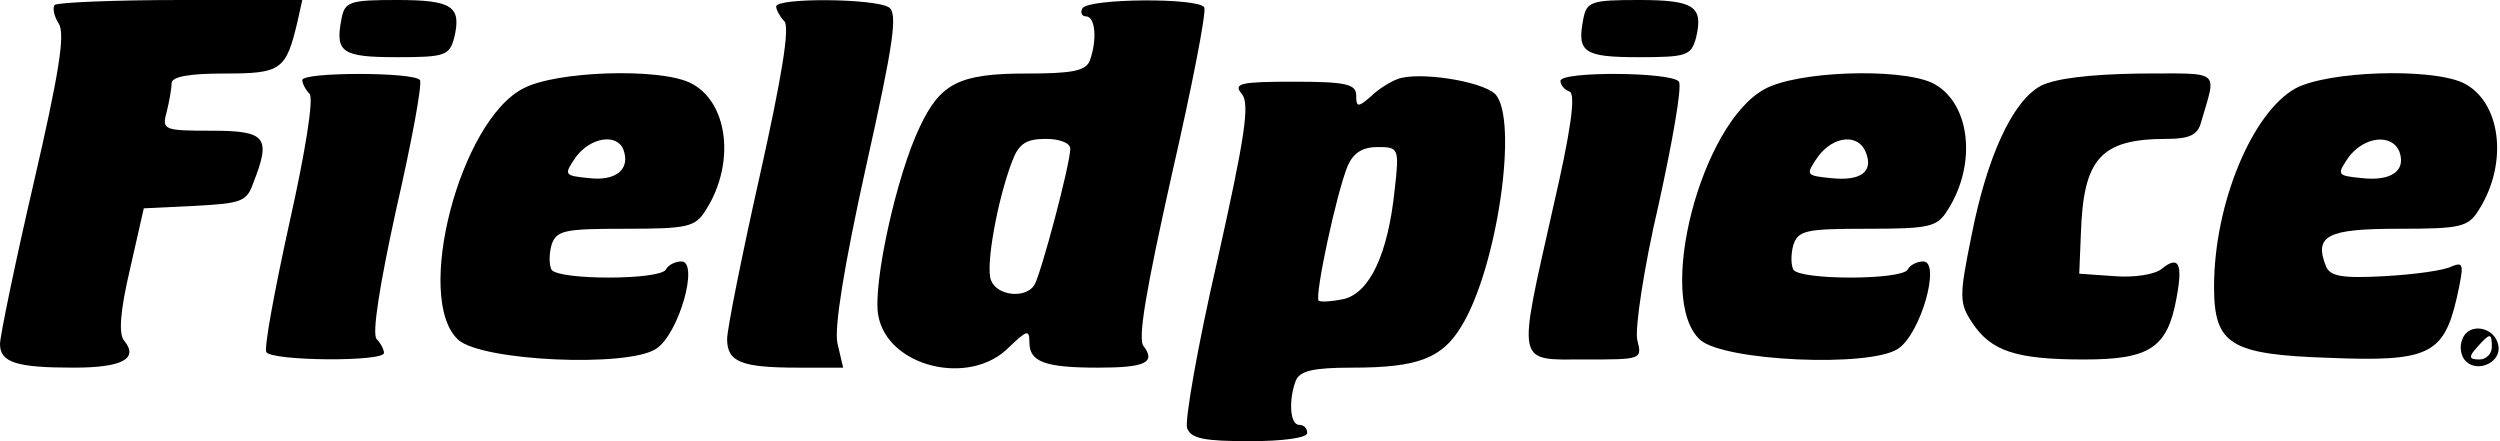
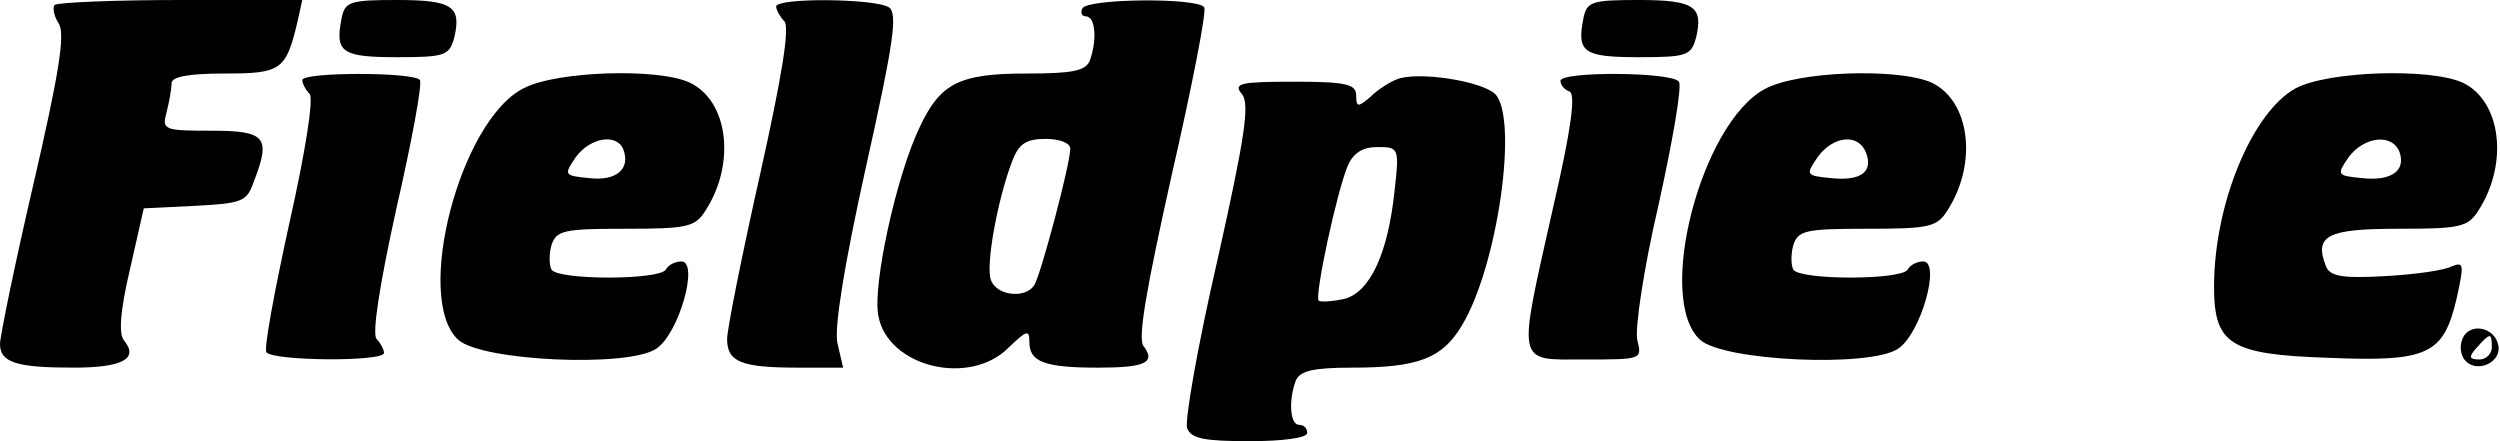
<svg xmlns="http://www.w3.org/2000/svg" version="1.0" width="306pt" height="54pt" viewBox="0 0 306 54" preserveAspectRatio="xMidYMid meet">
  <g transform="translate(0,54) scale(0.1,-0.1)" fill="#000000" stroke="none">
    <path d="M67 534 c-3 -3 -1 -14 5 -23 8 -13 0 -62 -31 -196 -23 -99 -41 -187 -41 -196 0 -23 21 -29 90 -29 60 0 80 11 62 33 -7 8 -5 36 7 87 l17 75 62 3 c57 3 64 5 72 28 22 56 16 64 -51 64 -59 0 -61 1 -55 23 3 12 6 28 6 35 0 8 20 12 65 12 69 0 75 4 89 63 l6 27 -148 0 c-82 0 -151 -3 -155 -6z" />
    <path d="M418 517 c-8 -41 0 -47 68 -47 59 0 64 2 70 24 9 38 -2 46 -70 46 -58 0 -64 -2 -68 -23z" />
    <path d="M950 532 c0 -4 5 -13 10 -18 7 -7 -3 -68 -30 -189 -22 -98 -40 -188 -40 -200 0 -28 17 -35 87 -35 l55 0 -7 30 c-4 19 8 94 35 216 34 152 39 188 28 195 -17 11 -138 12 -138 1z" />
    <path d="M1325 530 c-3 -5 -1 -10 4 -10 12 0 14 -29 5 -54 -5 -13 -22 -16 -78 -16 -82 0 -105 -12 -130 -65 -29 -60 -58 -194 -51 -231 11 -63 112 -88 160 -39 22 21 25 22 25 6 0 -24 19 -31 84 -31 57 0 71 6 56 26 -8 8 3 70 34 209 25 109 43 201 40 206 -7 12 -141 11 -149 -1z m-15 -172 c0 -19 -36 -154 -44 -167 -11 -17 -46 -13 -53 6 -7 17 8 99 26 146 8 21 17 27 41 27 17 0 30 -5 30 -12z" />
    <path d="M1938 517 c-8 -41 0 -47 68 -47 59 0 64 2 70 24 9 38 -2 46 -70 46 -58 0 -64 -2 -68 -23z" />
    <path d="M370 442 c0 -4 4 -12 9 -17 5 -6 -5 -70 -25 -159 -18 -82 -31 -152 -28 -157 7 -11 144 -12 144 -1 0 4 -4 12 -9 17 -6 6 4 68 24 159 19 83 32 153 29 158 -7 10 -144 10 -144 0z" />
    <path d="M641 432 c-78 -39 -135 -258 -80 -308 29 -26 207 -34 242 -11 28 18 53 107 31 107 -7 0 -16 -4 -19 -10 -8 -13 -132 -13 -140 0 -3 6 -3 19 0 30 6 18 15 20 90 20 77 0 86 2 99 23 37 58 27 134 -20 156 -39 18 -163 14 -203 -7z m122 -75 c9 -24 -9 -39 -42 -35 -31 3 -31 4 -16 26 18 24 50 29 58 9z" />
    <path d="M1710 443 c-8 -3 -23 -12 -32 -21 -16 -14 -18 -13 -18 1 0 14 -12 17 -76 17 -66 0 -75 -2 -64 -15 10 -12 4 -52 -30 -204 -24 -104 -40 -196 -37 -205 5 -13 21 -16 77 -16 40 0 70 4 70 10 0 6 -4 10 -10 10 -11 0 -13 30 -4 54 5 12 21 16 69 16 80 0 110 11 134 51 44 72 70 254 41 284 -17 16 -95 28 -120 18z m-3 -136 c-8 -77 -30 -125 -62 -133 -14 -3 -28 -4 -31 -2 -5 6 22 133 36 166 7 15 18 22 36 22 26 0 27 -1 21 -53z" />
    <path d="M1910 441 c0 -5 5 -11 11 -13 8 -3 2 -47 -20 -142 -44 -196 -46 -186 39 -186 70 0 70 0 64 24 -3 14 8 88 26 165 17 77 29 145 25 151 -8 12 -145 13 -145 1z" />
    <path d="M2160 431 c-78 -42 -134 -257 -79 -307 29 -26 207 -34 242 -11 28 18 53 107 31 107 -7 0 -16 -4 -19 -10 -8 -13 -132 -13 -140 0 -3 6 -3 19 0 30 6 18 15 20 90 20 77 0 86 2 99 23 37 58 27 134 -20 156 -41 18 -164 14 -204 -8z m124 -78 c9 -23 -6 -35 -43 -31 -31 3 -31 4 -16 26 19 26 50 29 59 5z" />
-     <path d="M2498 435 c-35 -19 -66 -87 -85 -184 -15 -74 -15 -82 1 -106 23 -35 54 -45 137 -45 80 0 102 14 113 75 8 42 3 53 -18 36 -8 -7 -34 -11 -58 -9 l-43 3 2 49 c3 92 24 116 105 116 28 0 38 5 42 20 19 66 27 60 -76 60 -61 -1 -102 -6 -120 -15z" />
    <path d="M2810 432 c-53 -29 -100 -141 -100 -243 0 -71 20 -83 141 -87 121 -5 140 4 156 73 9 41 9 45 -6 39 -9 -5 -46 -10 -82 -12 -53 -3 -67 0 -72 12 -15 38 2 46 89 46 76 0 85 2 98 23 37 58 27 134 -20 156 -41 18 -164 14 -204 -7z m127 -78 c8 -23 -10 -36 -46 -32 -31 3 -31 4 -16 26 19 25 53 29 62 6z" />
    <path d="M3014 125 c-4 -9 -2 -21 4 -27 15 -15 44 -1 40 19 -4 23 -36 29 -44 8z m36 -10 c0 -8 -7 -15 -15 -15 -13 0 -14 3 -3 15 16 18 18 18 18 0z" />
  </g>
</svg>